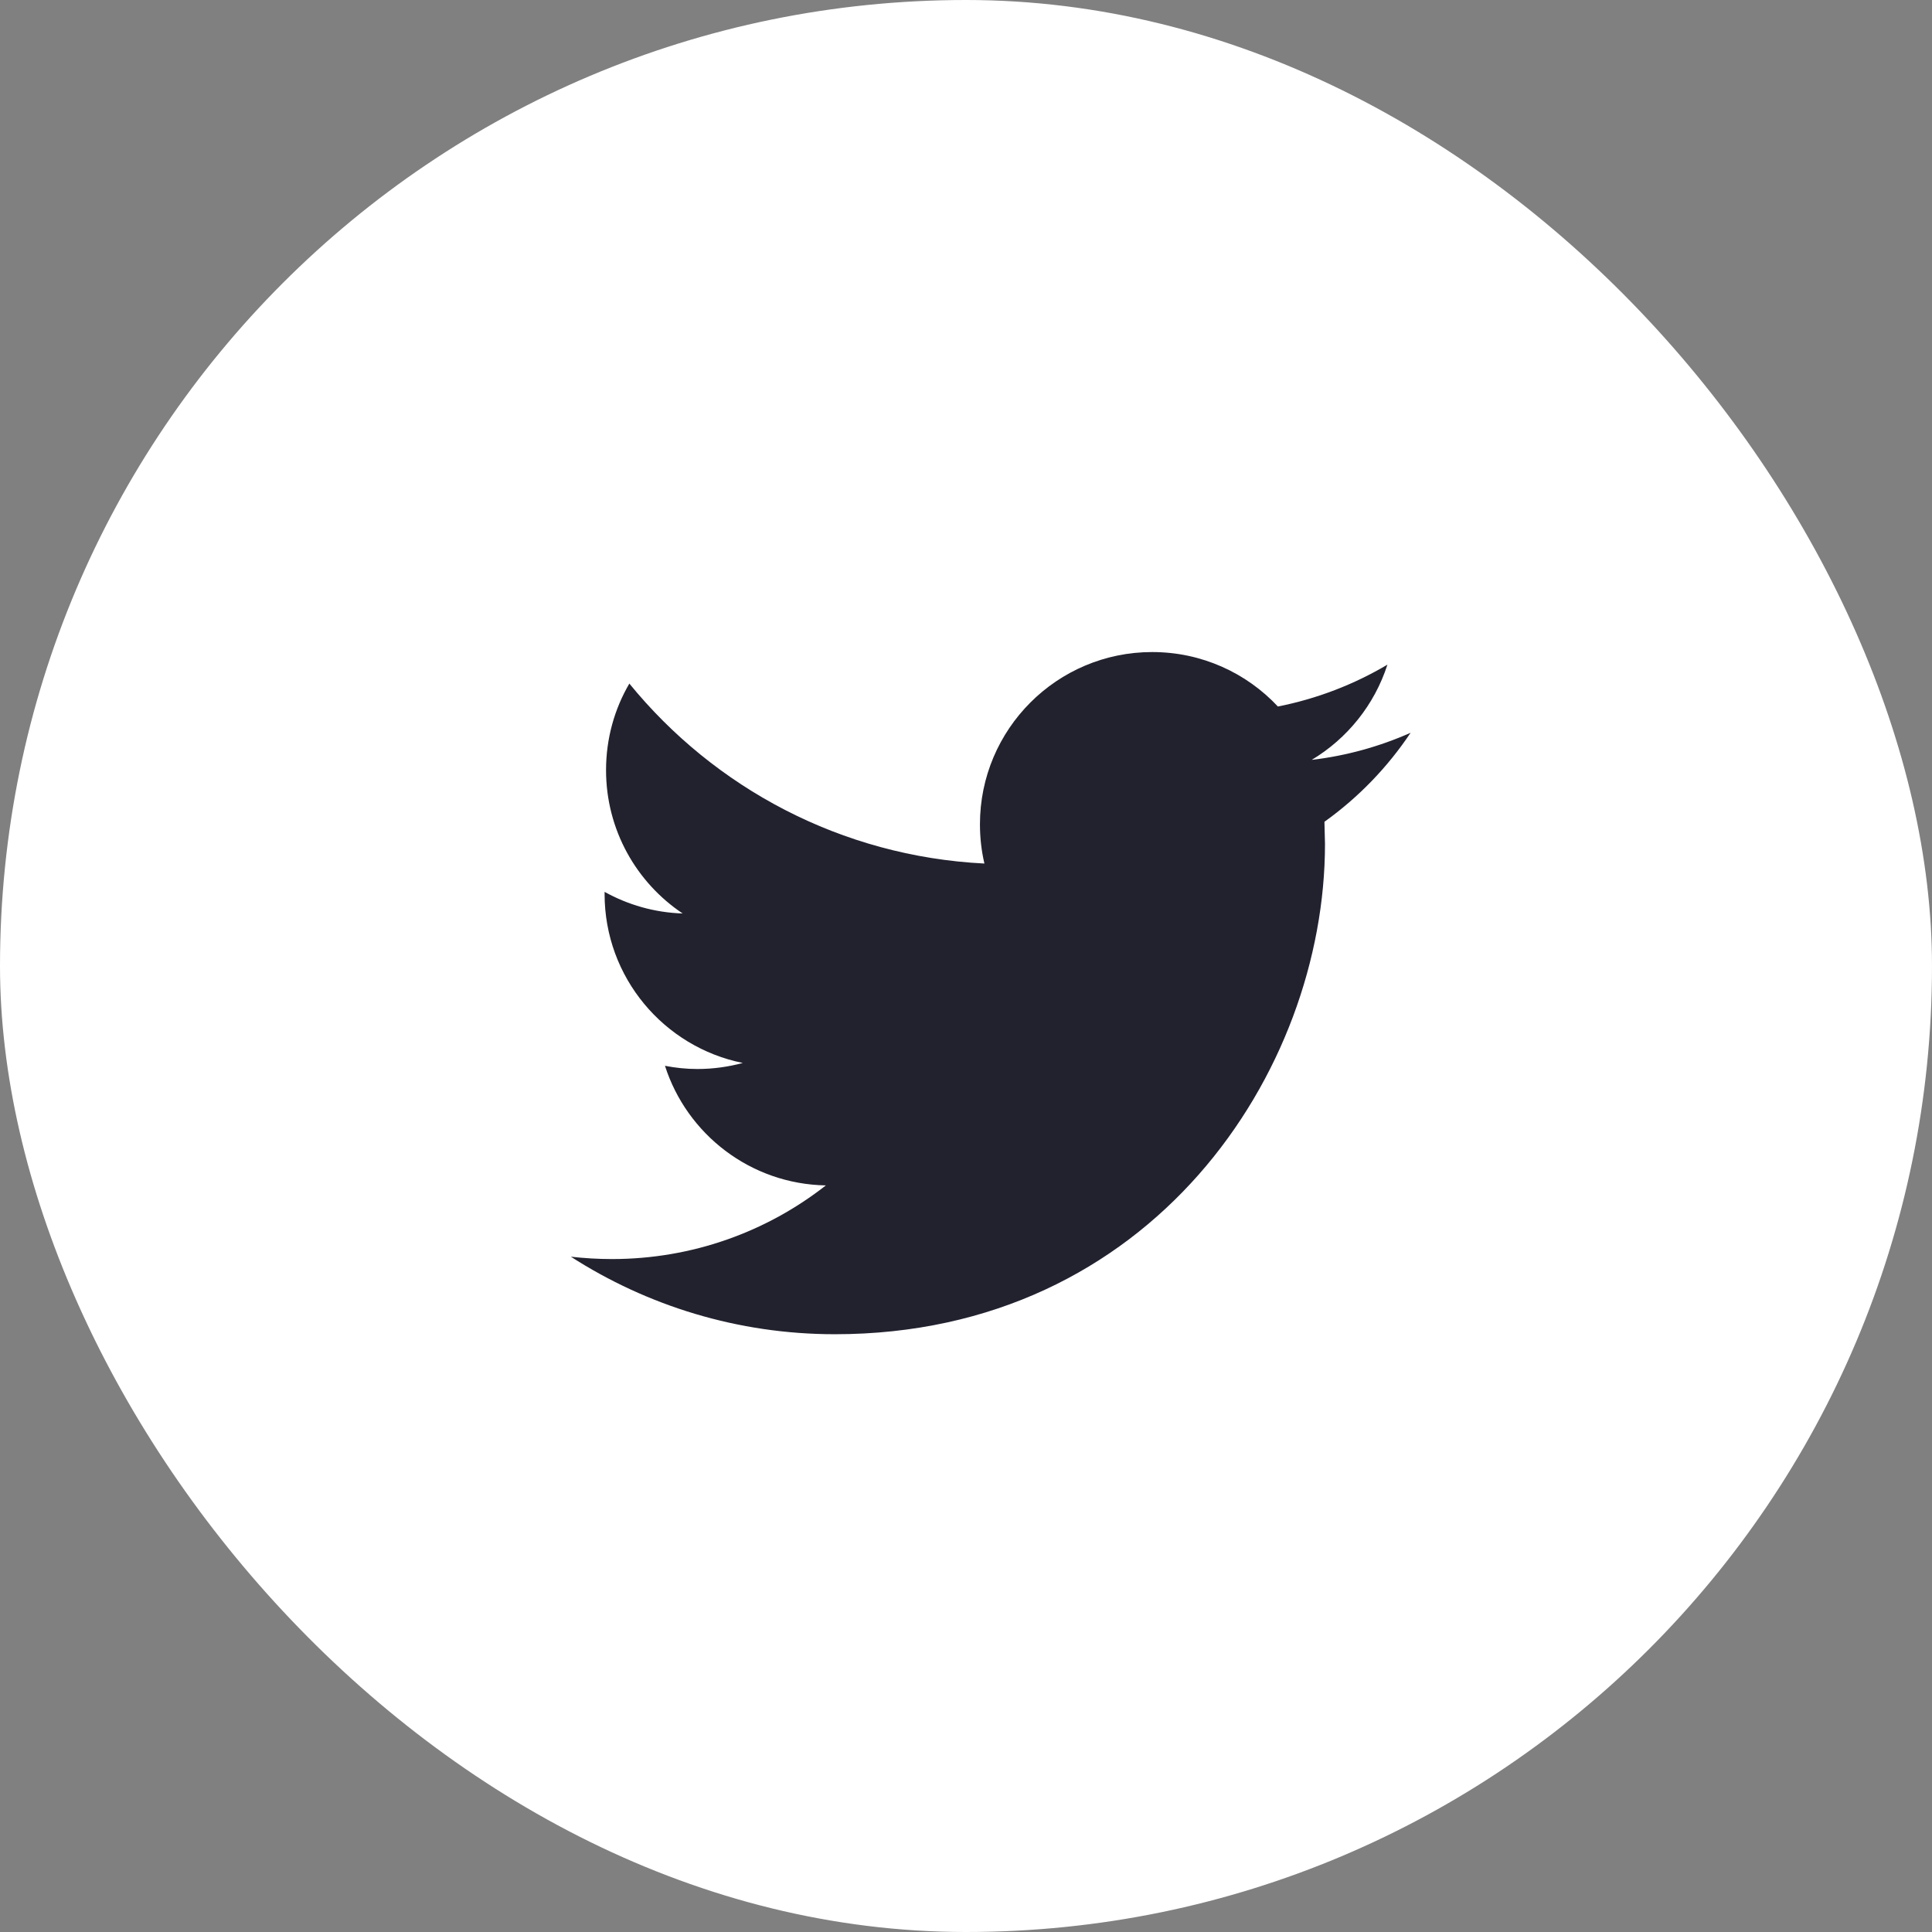
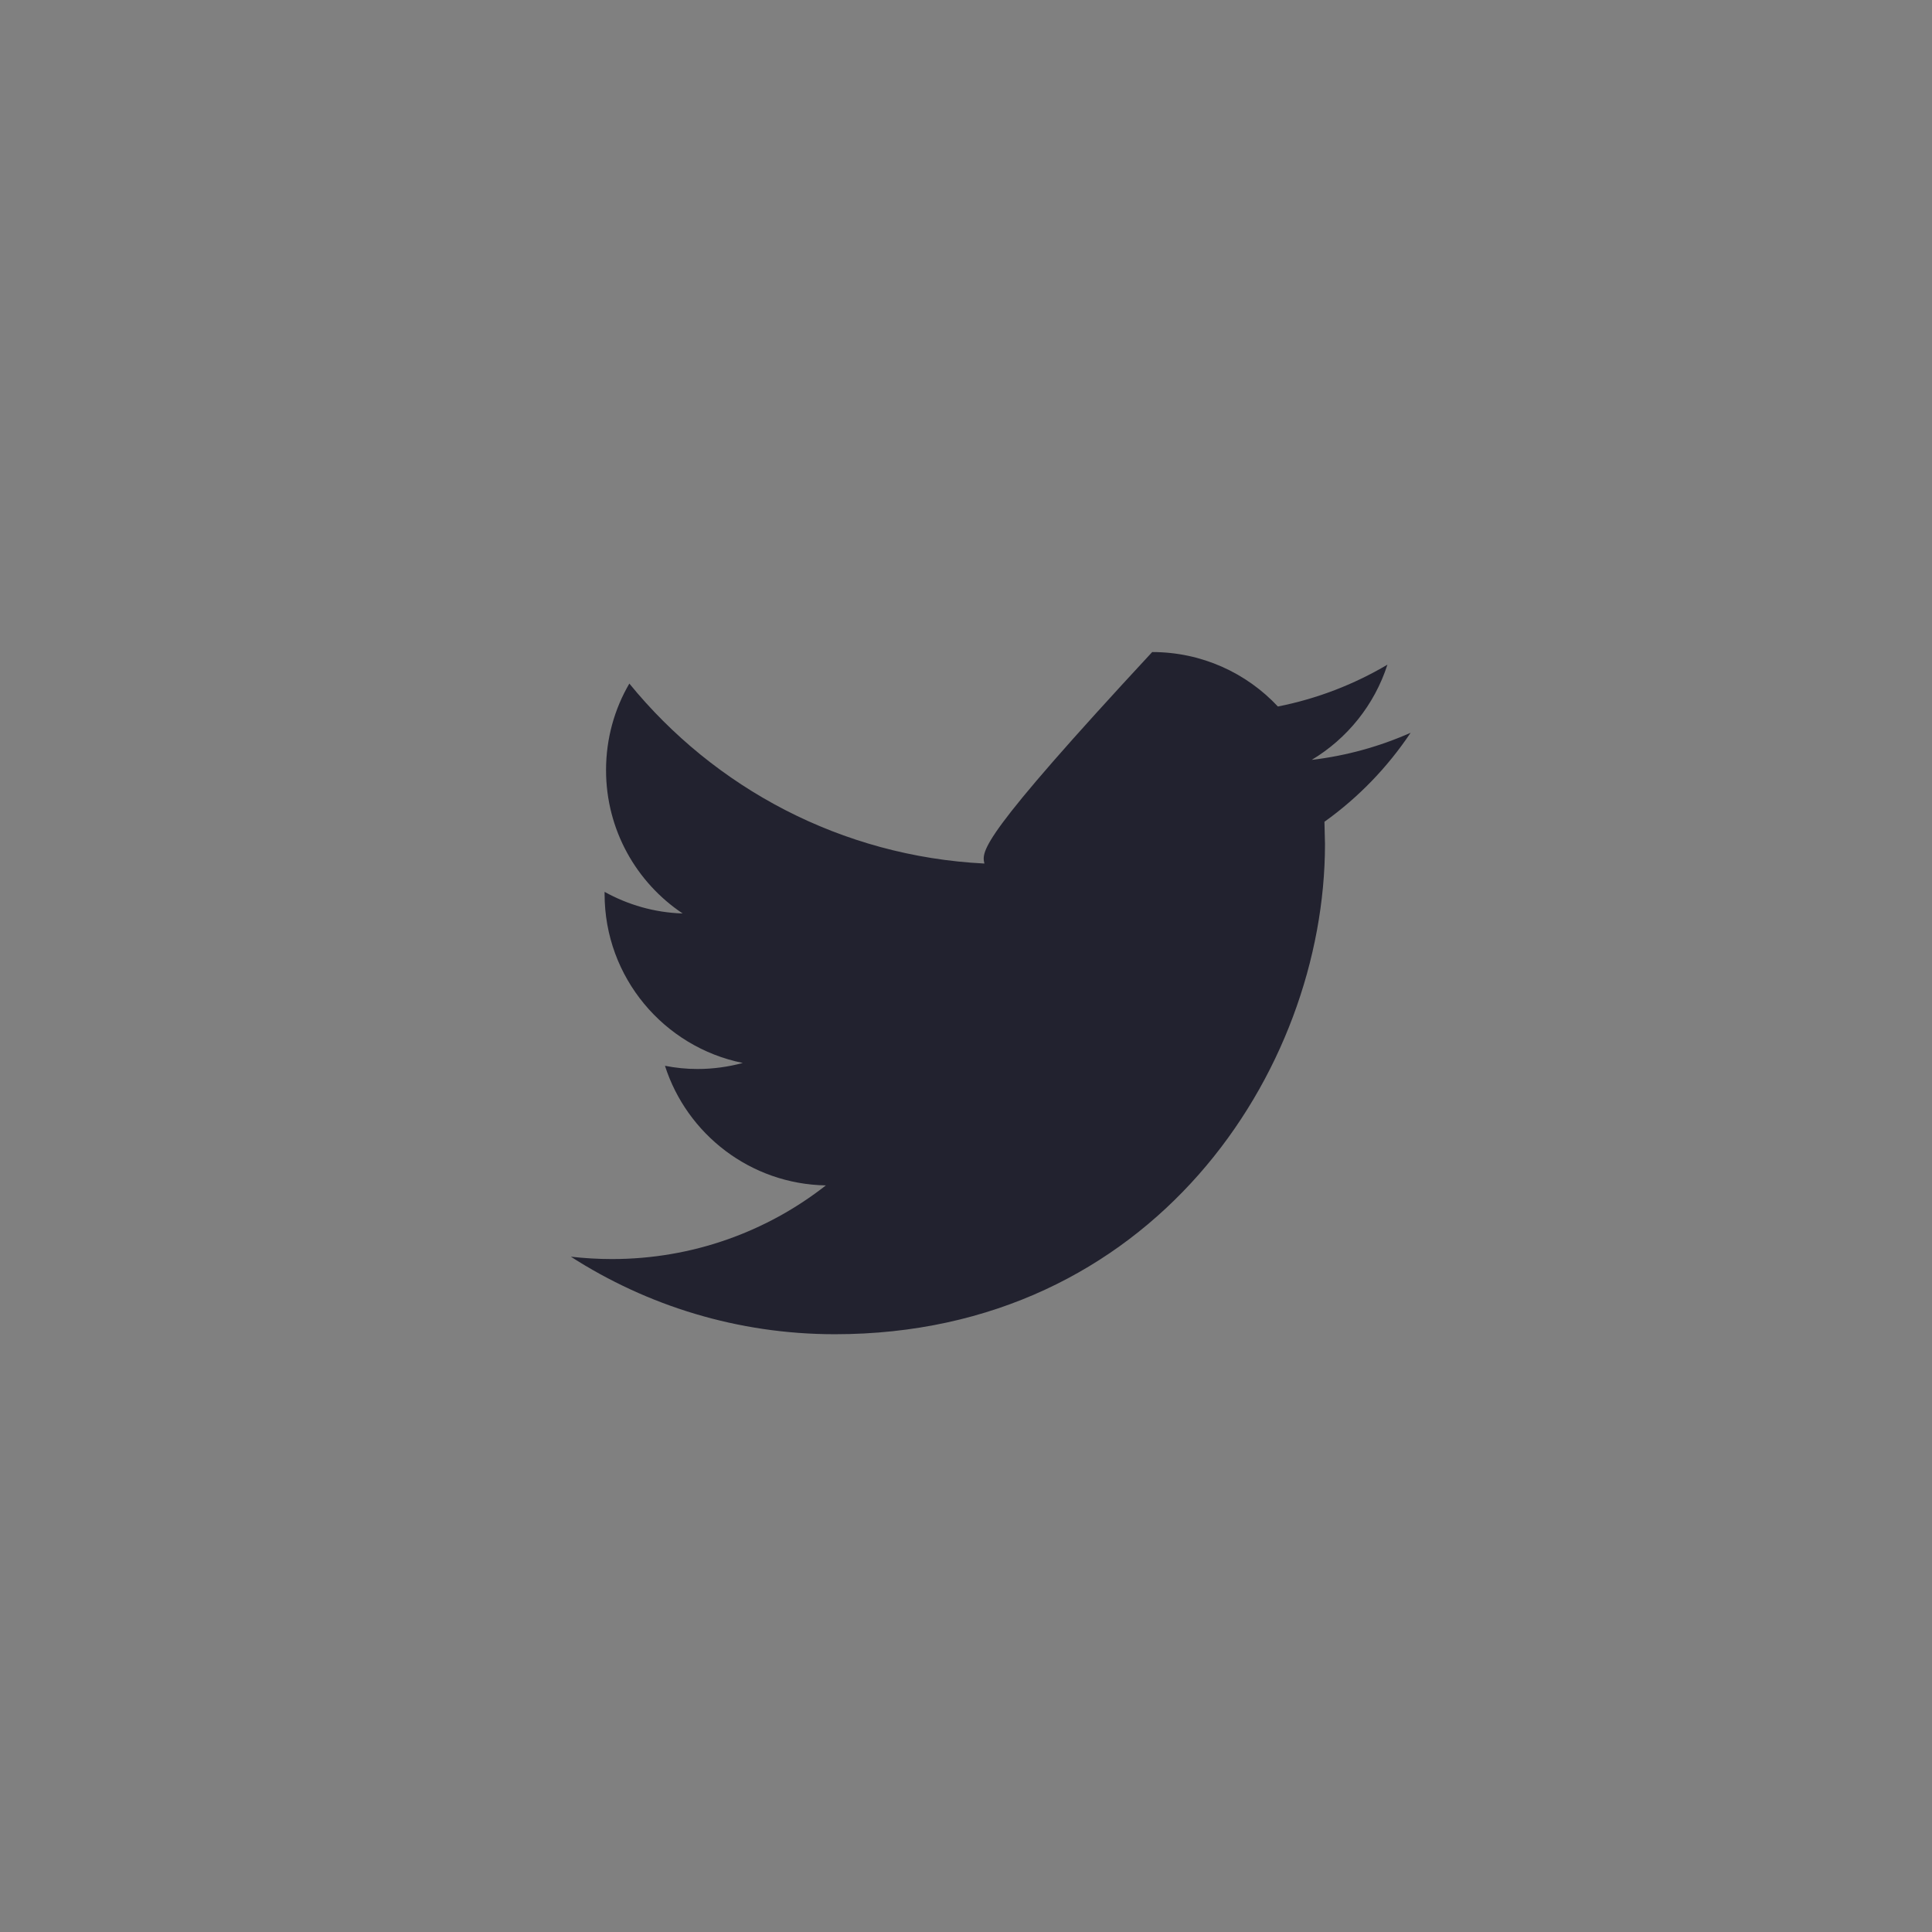
<svg xmlns="http://www.w3.org/2000/svg" width="32" height="32" viewBox="0 0 32 32" fill="none">
  <rect x="0" y="0" width="32" height="32" fill="#808080" stroke="none" />
-   <rect width="32" height="32" rx="16" fill="white" />
-   <path fill-rule="evenodd" clip-rule="evenodd" d="M23.364 12.137C22.852 12.364 22.302 12.518 21.726 12.586C22.315 12.233 22.766 11.674 22.98 11.009C22.427 11.336 21.817 11.573 21.166 11.702C20.646 11.146 19.905 10.8 19.084 10.8C17.508 10.8 16.231 12.078 16.231 13.653C16.231 13.876 16.256 14.094 16.305 14.303C13.933 14.184 11.831 13.048 10.424 11.322C10.178 11.742 10.038 12.233 10.038 12.756C10.038 13.746 10.542 14.619 11.307 15.13C10.839 15.115 10.399 14.986 10.014 14.772V14.808C10.014 16.19 10.998 17.343 12.303 17.606C12.064 17.67 11.812 17.706 11.551 17.706C11.367 17.706 11.189 17.687 11.014 17.653C11.377 18.787 12.431 19.612 13.679 19.634C12.703 20.399 11.472 20.854 10.135 20.854C9.905 20.854 9.678 20.84 9.455 20.815C10.718 21.626 12.217 22.099 13.828 22.099C19.077 22.099 21.946 17.751 21.946 13.98L21.937 13.611C22.497 13.211 22.982 12.709 23.364 12.137Z" fill="#22222F" />
+   <path fill-rule="evenodd" clip-rule="evenodd" d="M23.364 12.137C22.852 12.364 22.302 12.518 21.726 12.586C22.315 12.233 22.766 11.674 22.98 11.009C22.427 11.336 21.817 11.573 21.166 11.702C20.646 11.146 19.905 10.8 19.084 10.8C16.231 13.876 16.256 14.094 16.305 14.303C13.933 14.184 11.831 13.048 10.424 11.322C10.178 11.742 10.038 12.233 10.038 12.756C10.038 13.746 10.542 14.619 11.307 15.13C10.839 15.115 10.399 14.986 10.014 14.772V14.808C10.014 16.19 10.998 17.343 12.303 17.606C12.064 17.67 11.812 17.706 11.551 17.706C11.367 17.706 11.189 17.687 11.014 17.653C11.377 18.787 12.431 19.612 13.679 19.634C12.703 20.399 11.472 20.854 10.135 20.854C9.905 20.854 9.678 20.84 9.455 20.815C10.718 21.626 12.217 22.099 13.828 22.099C19.077 22.099 21.946 17.751 21.946 13.98L21.937 13.611C22.497 13.211 22.982 12.709 23.364 12.137Z" fill="#22222F" />
</svg>